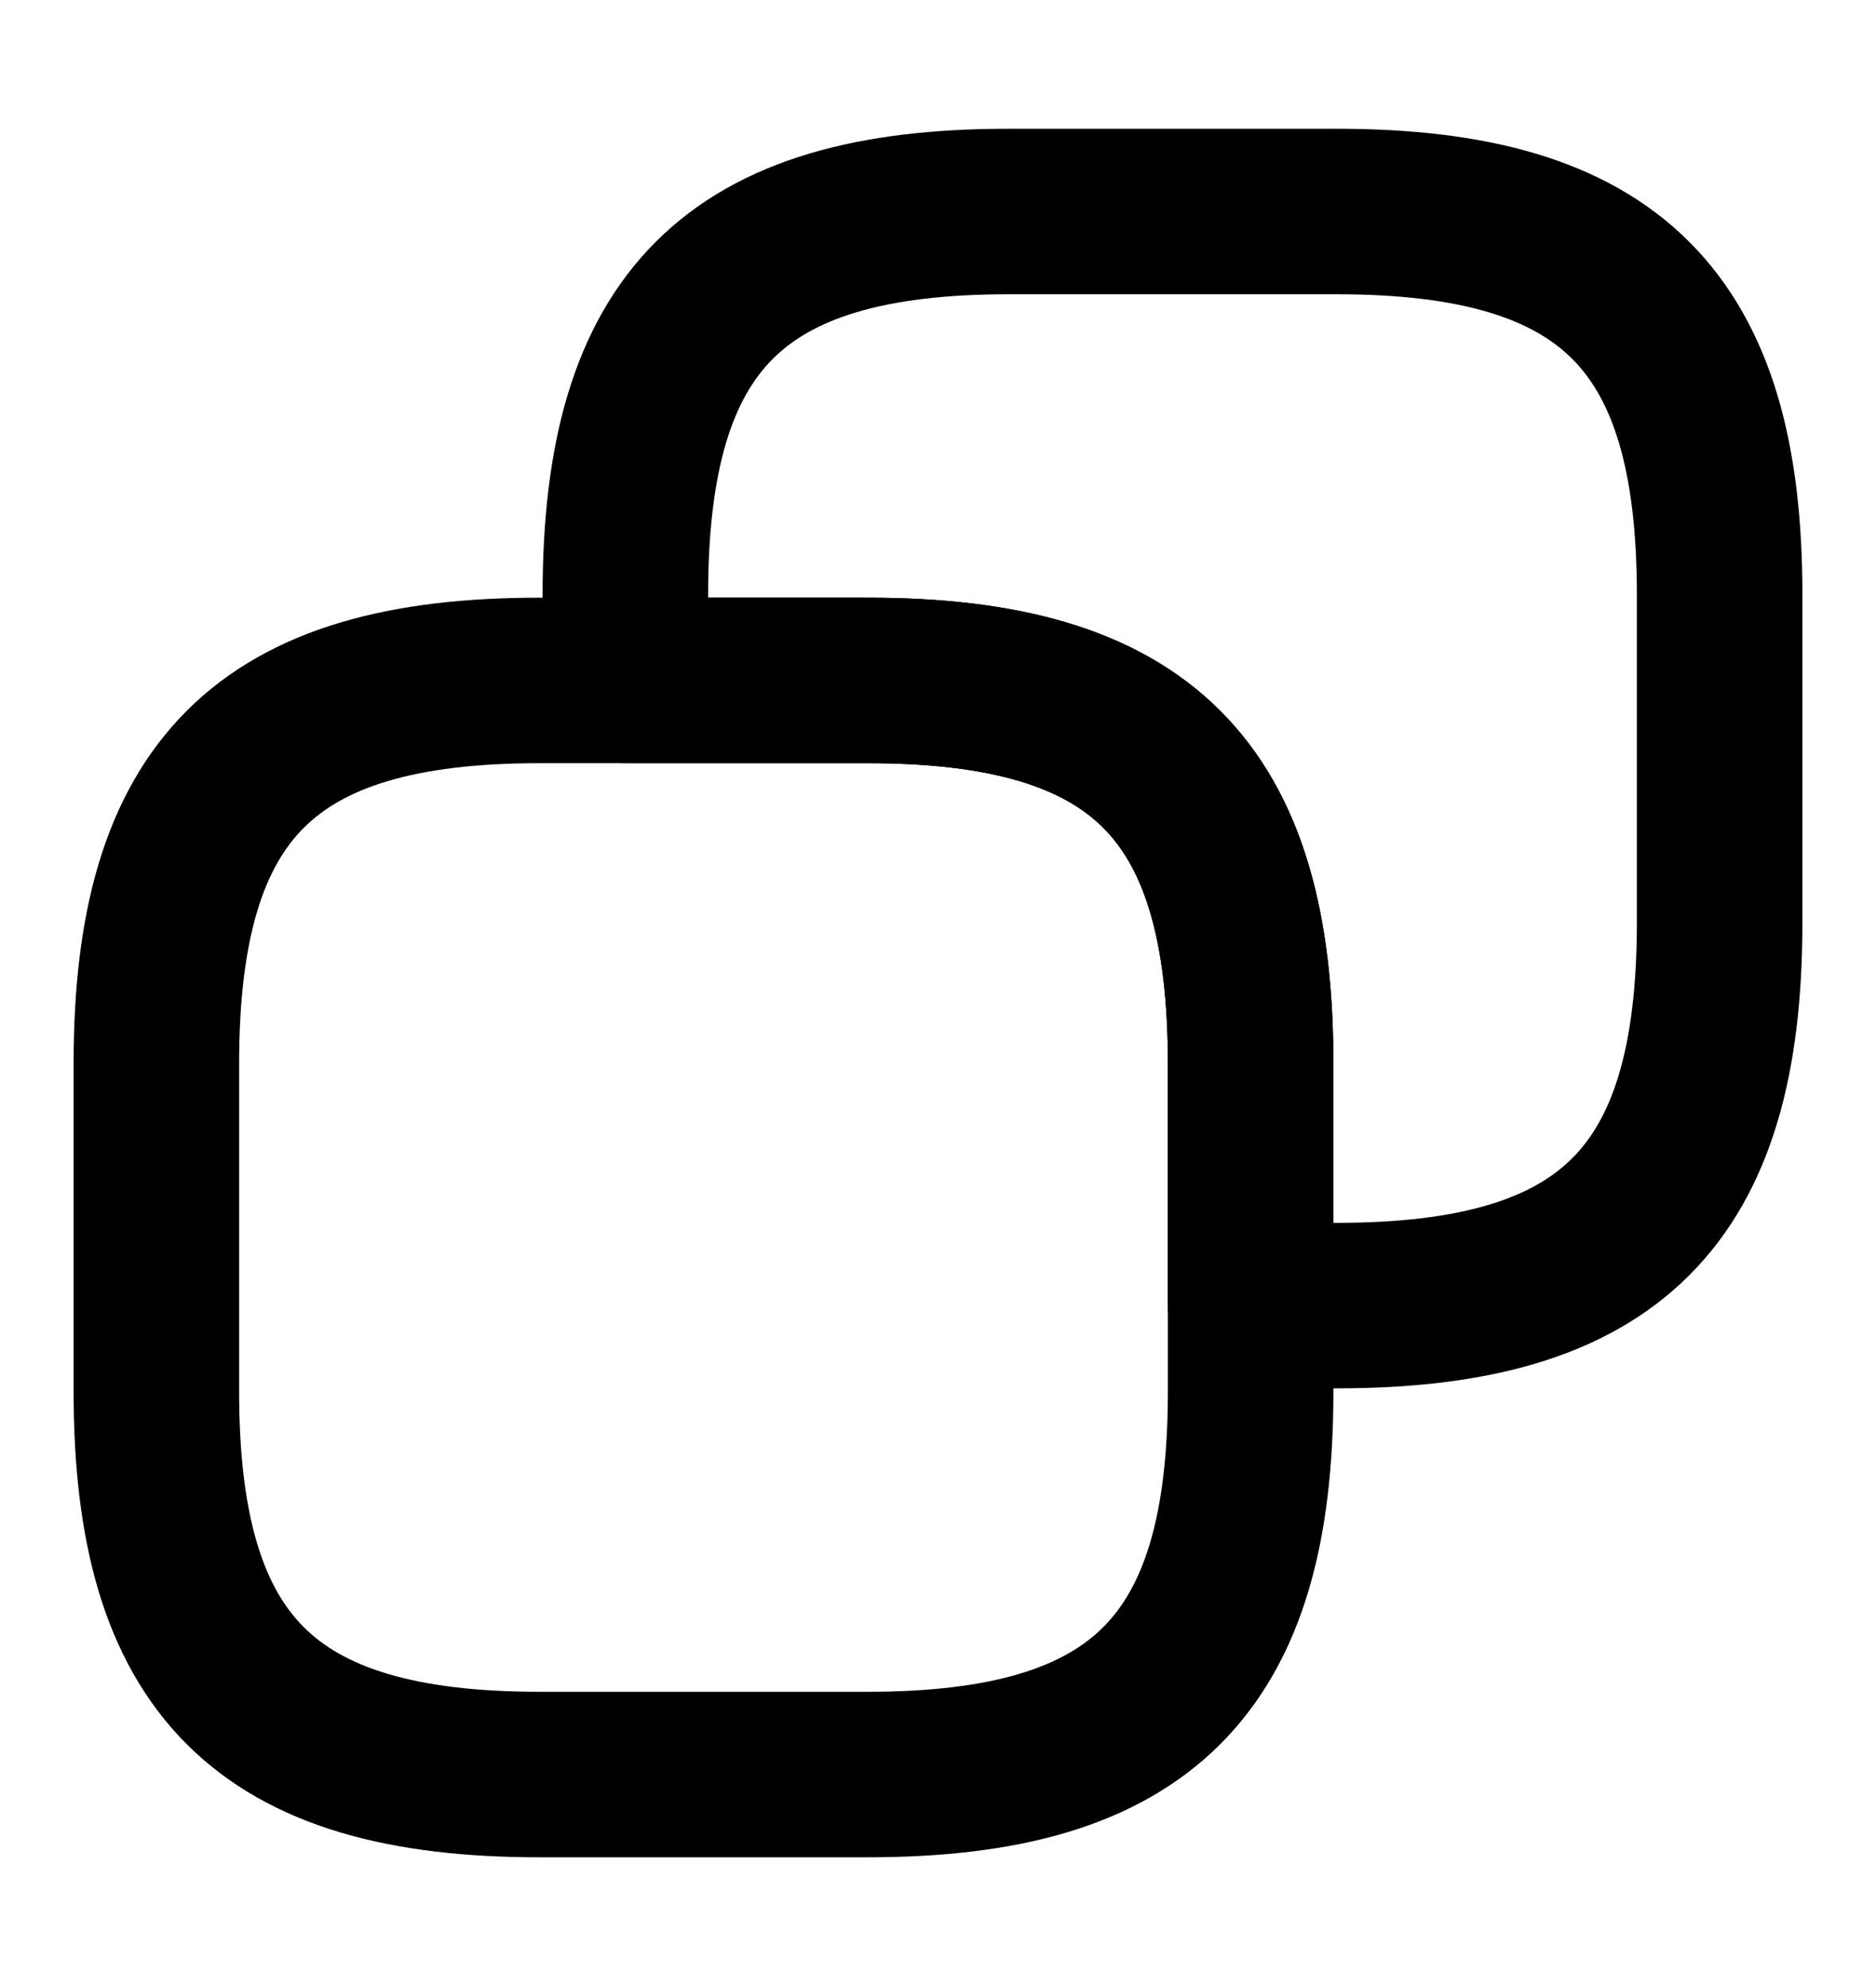
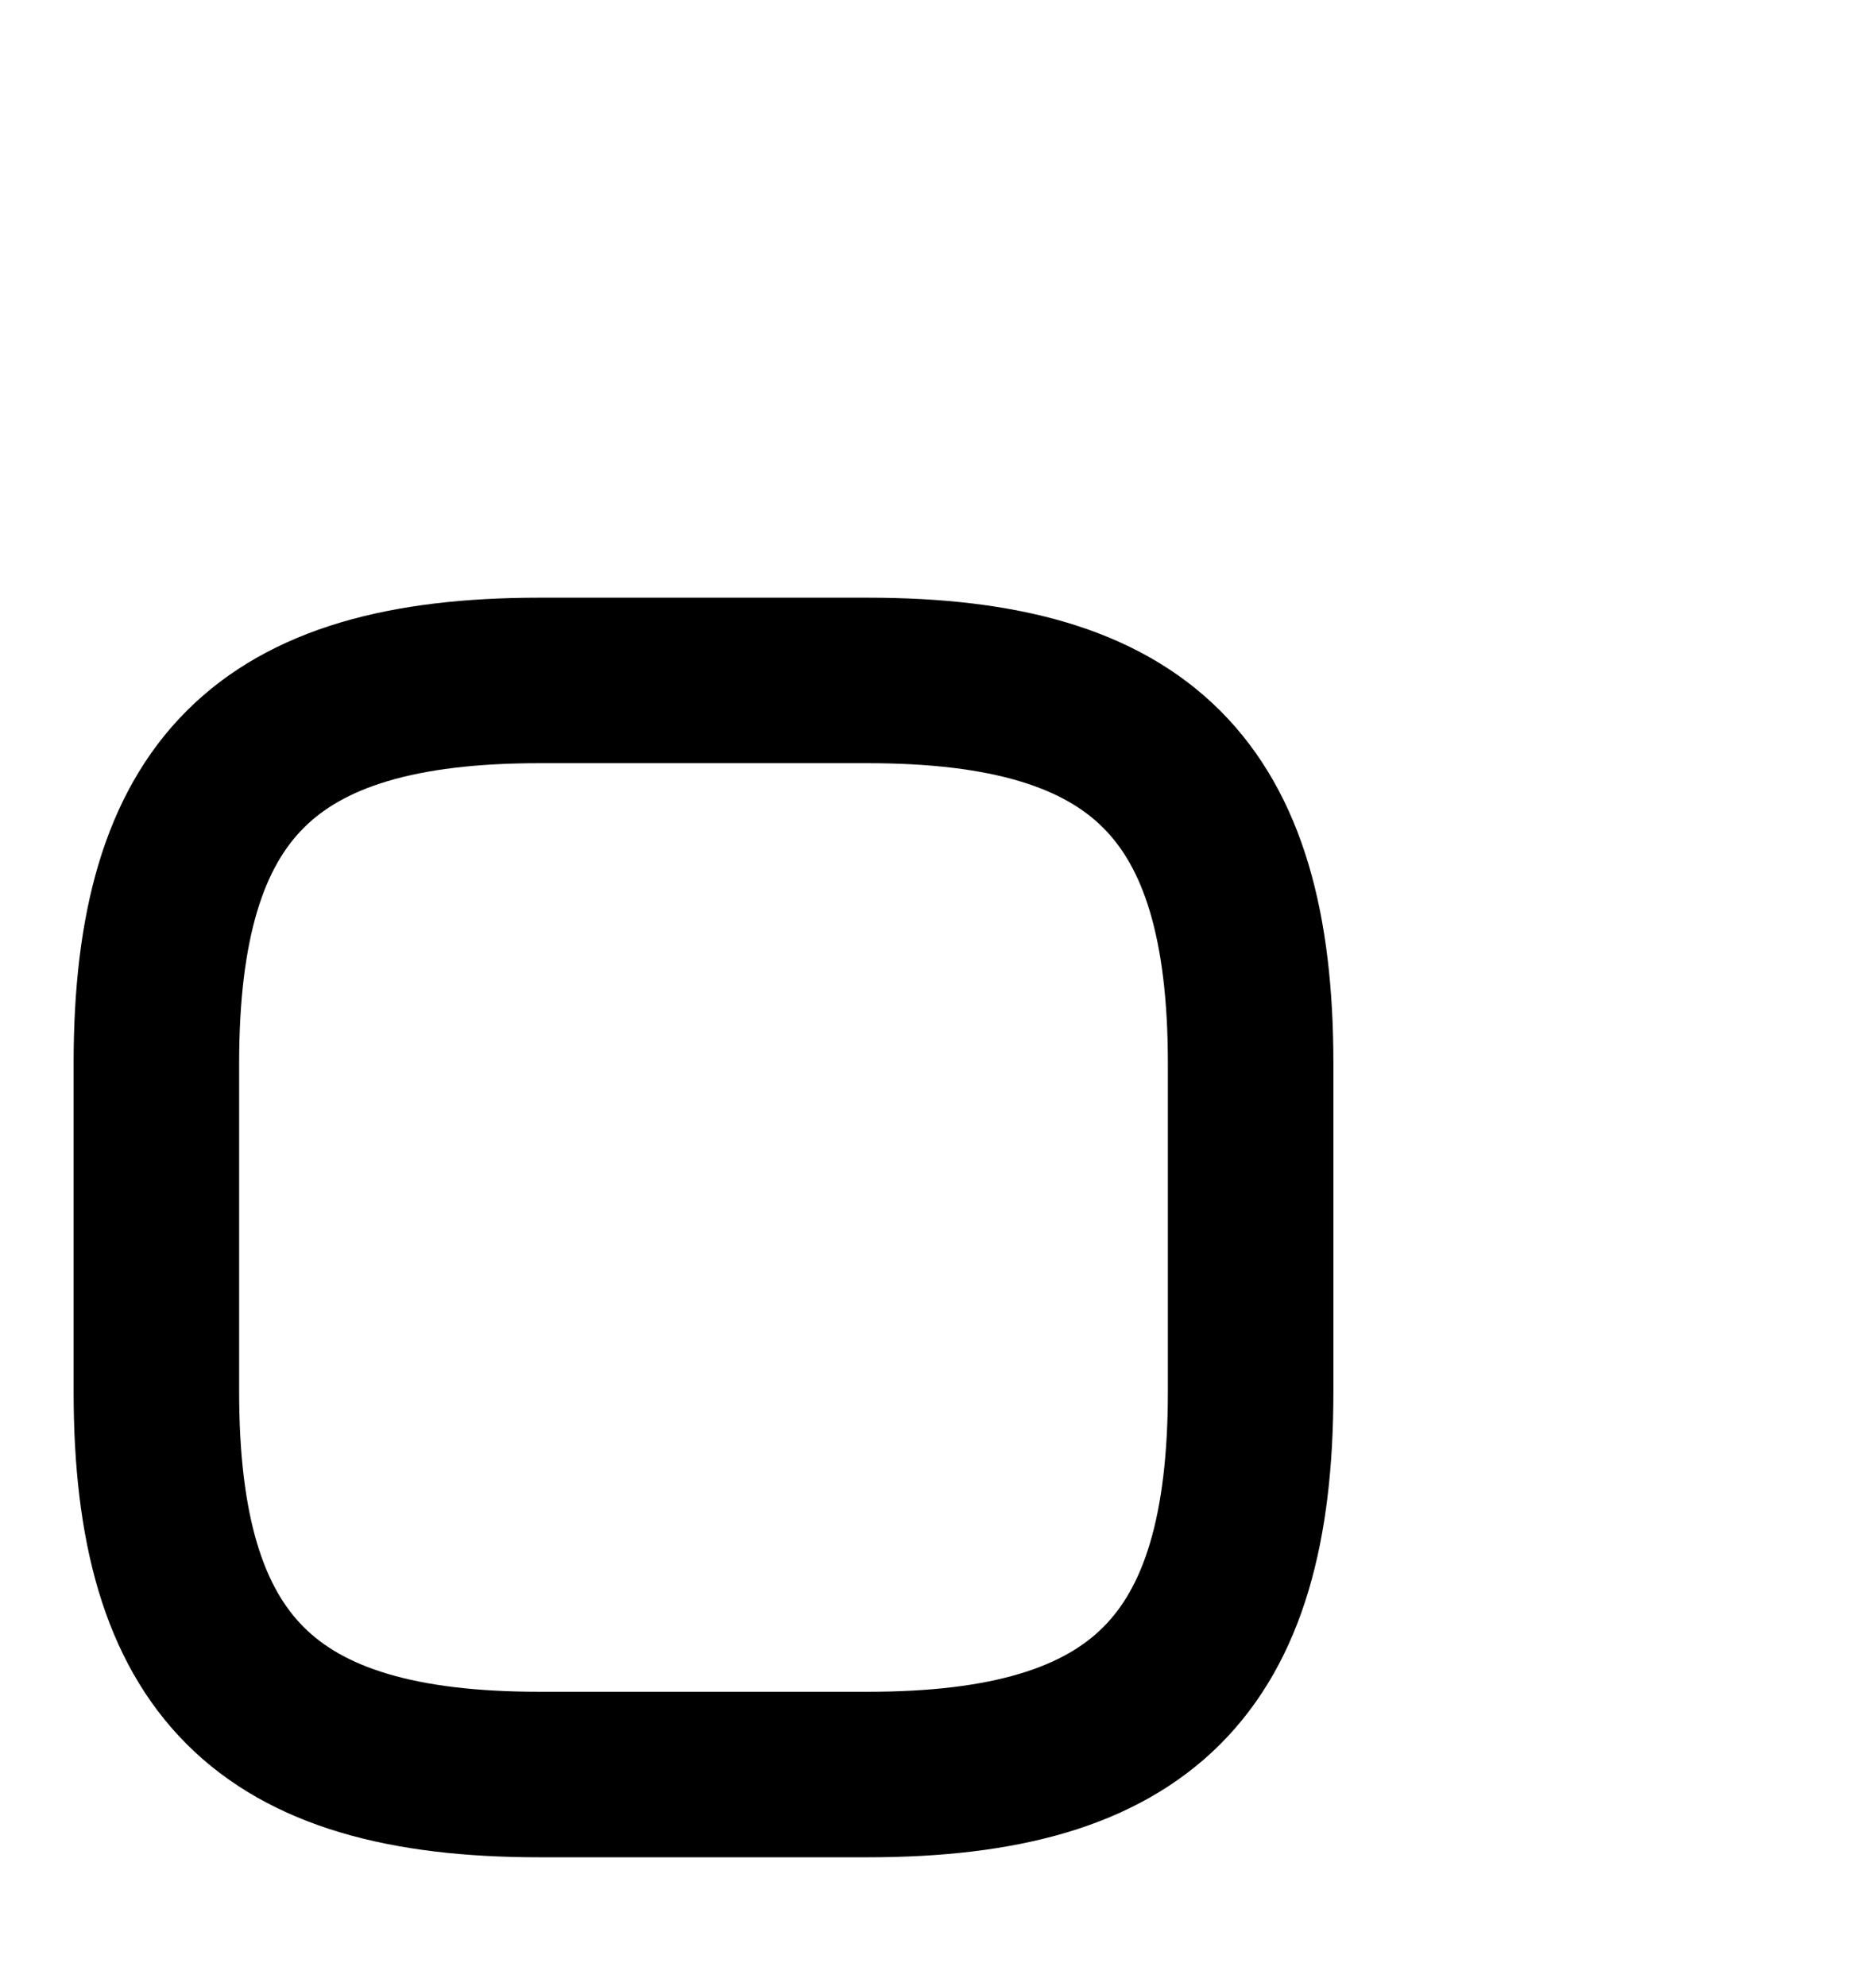
<svg xmlns="http://www.w3.org/2000/svg" width="17" height="18" viewBox="0 0 17 18" fill="none">
  <path d="M11.333 9.638V12.613C11.333 15.092 10.342 16.083 7.863 16.083H4.888C2.408 16.083 1.417 15.092 1.417 12.613V9.638C1.417 7.158 2.408 6.167 4.888 6.167H7.863C10.342 6.167 11.333 7.158 11.333 9.638Z" stroke="black" stroke-width="1.5" stroke-linecap="round" stroke-linejoin="round" />
-   <path d="M15.583 5.388V8.363C15.583 10.842 14.592 11.833 12.113 11.833H11.333V9.638C11.333 7.158 10.342 6.167 7.863 6.167H5.667V5.388C5.667 2.908 6.658 1.917 9.137 1.917H12.113C14.592 1.917 15.583 2.908 15.583 5.388Z" stroke="black" stroke-width="1.5" stroke-linecap="round" stroke-linejoin="round" />
</svg>